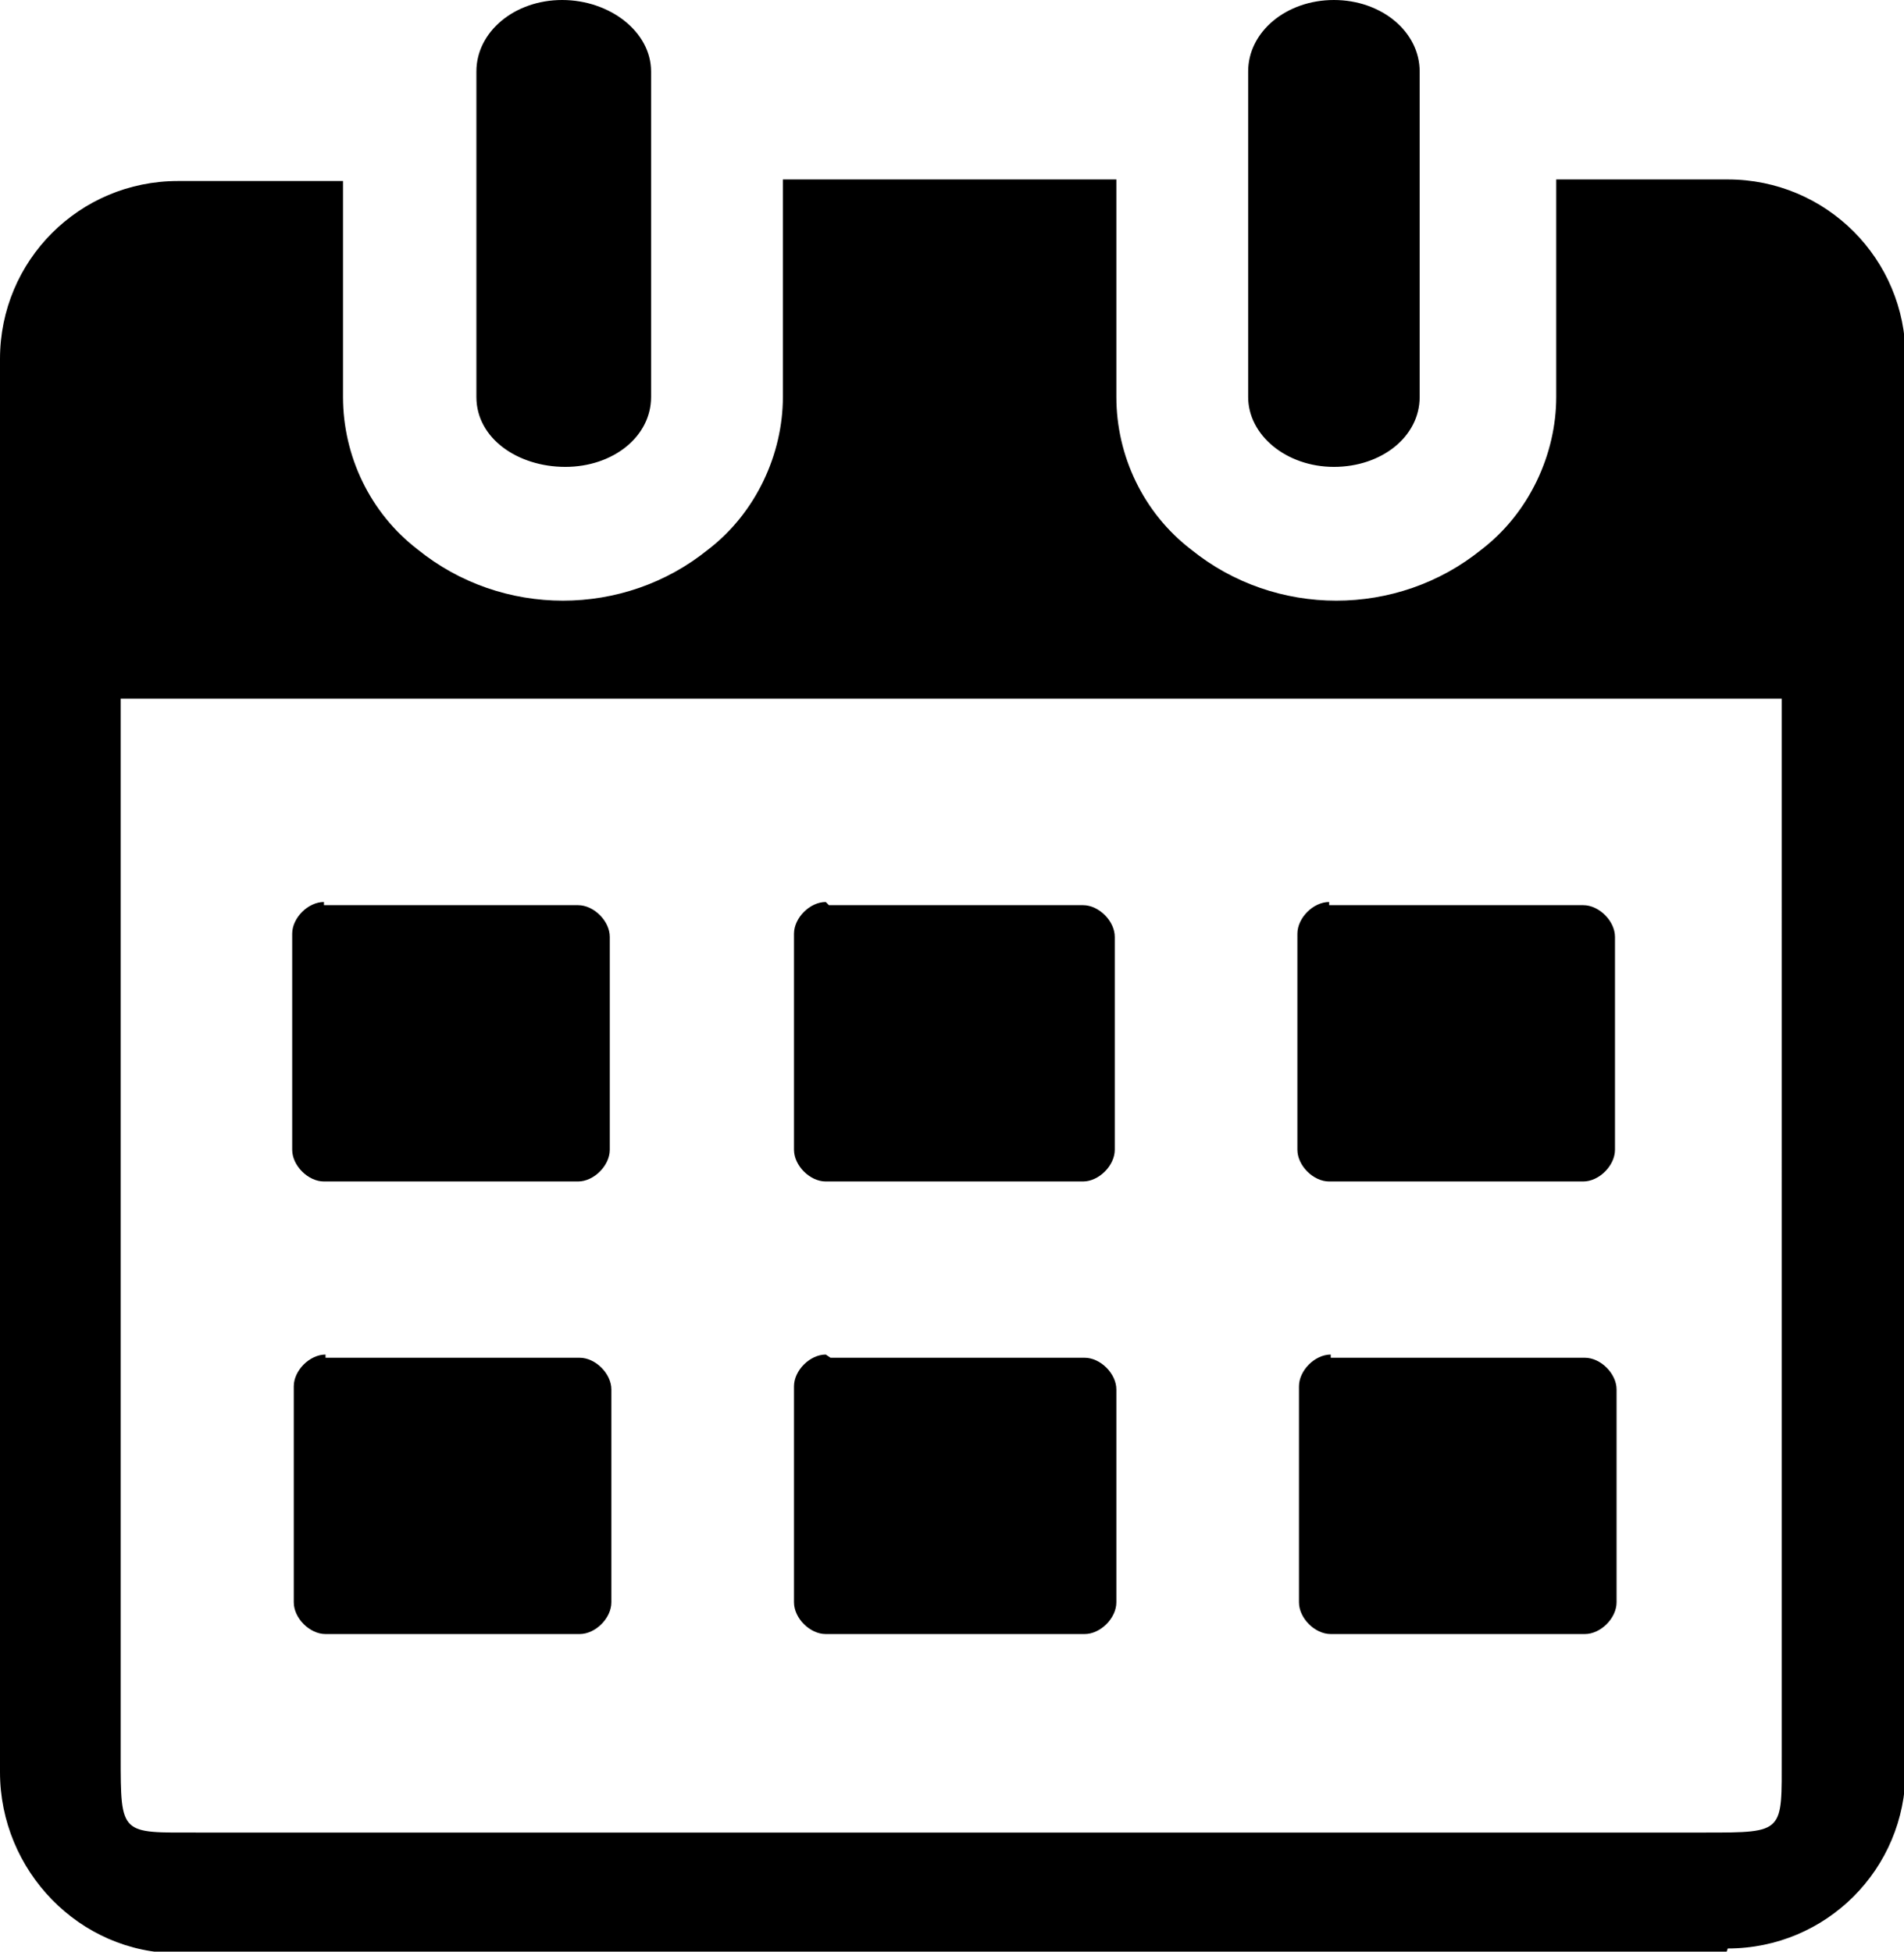
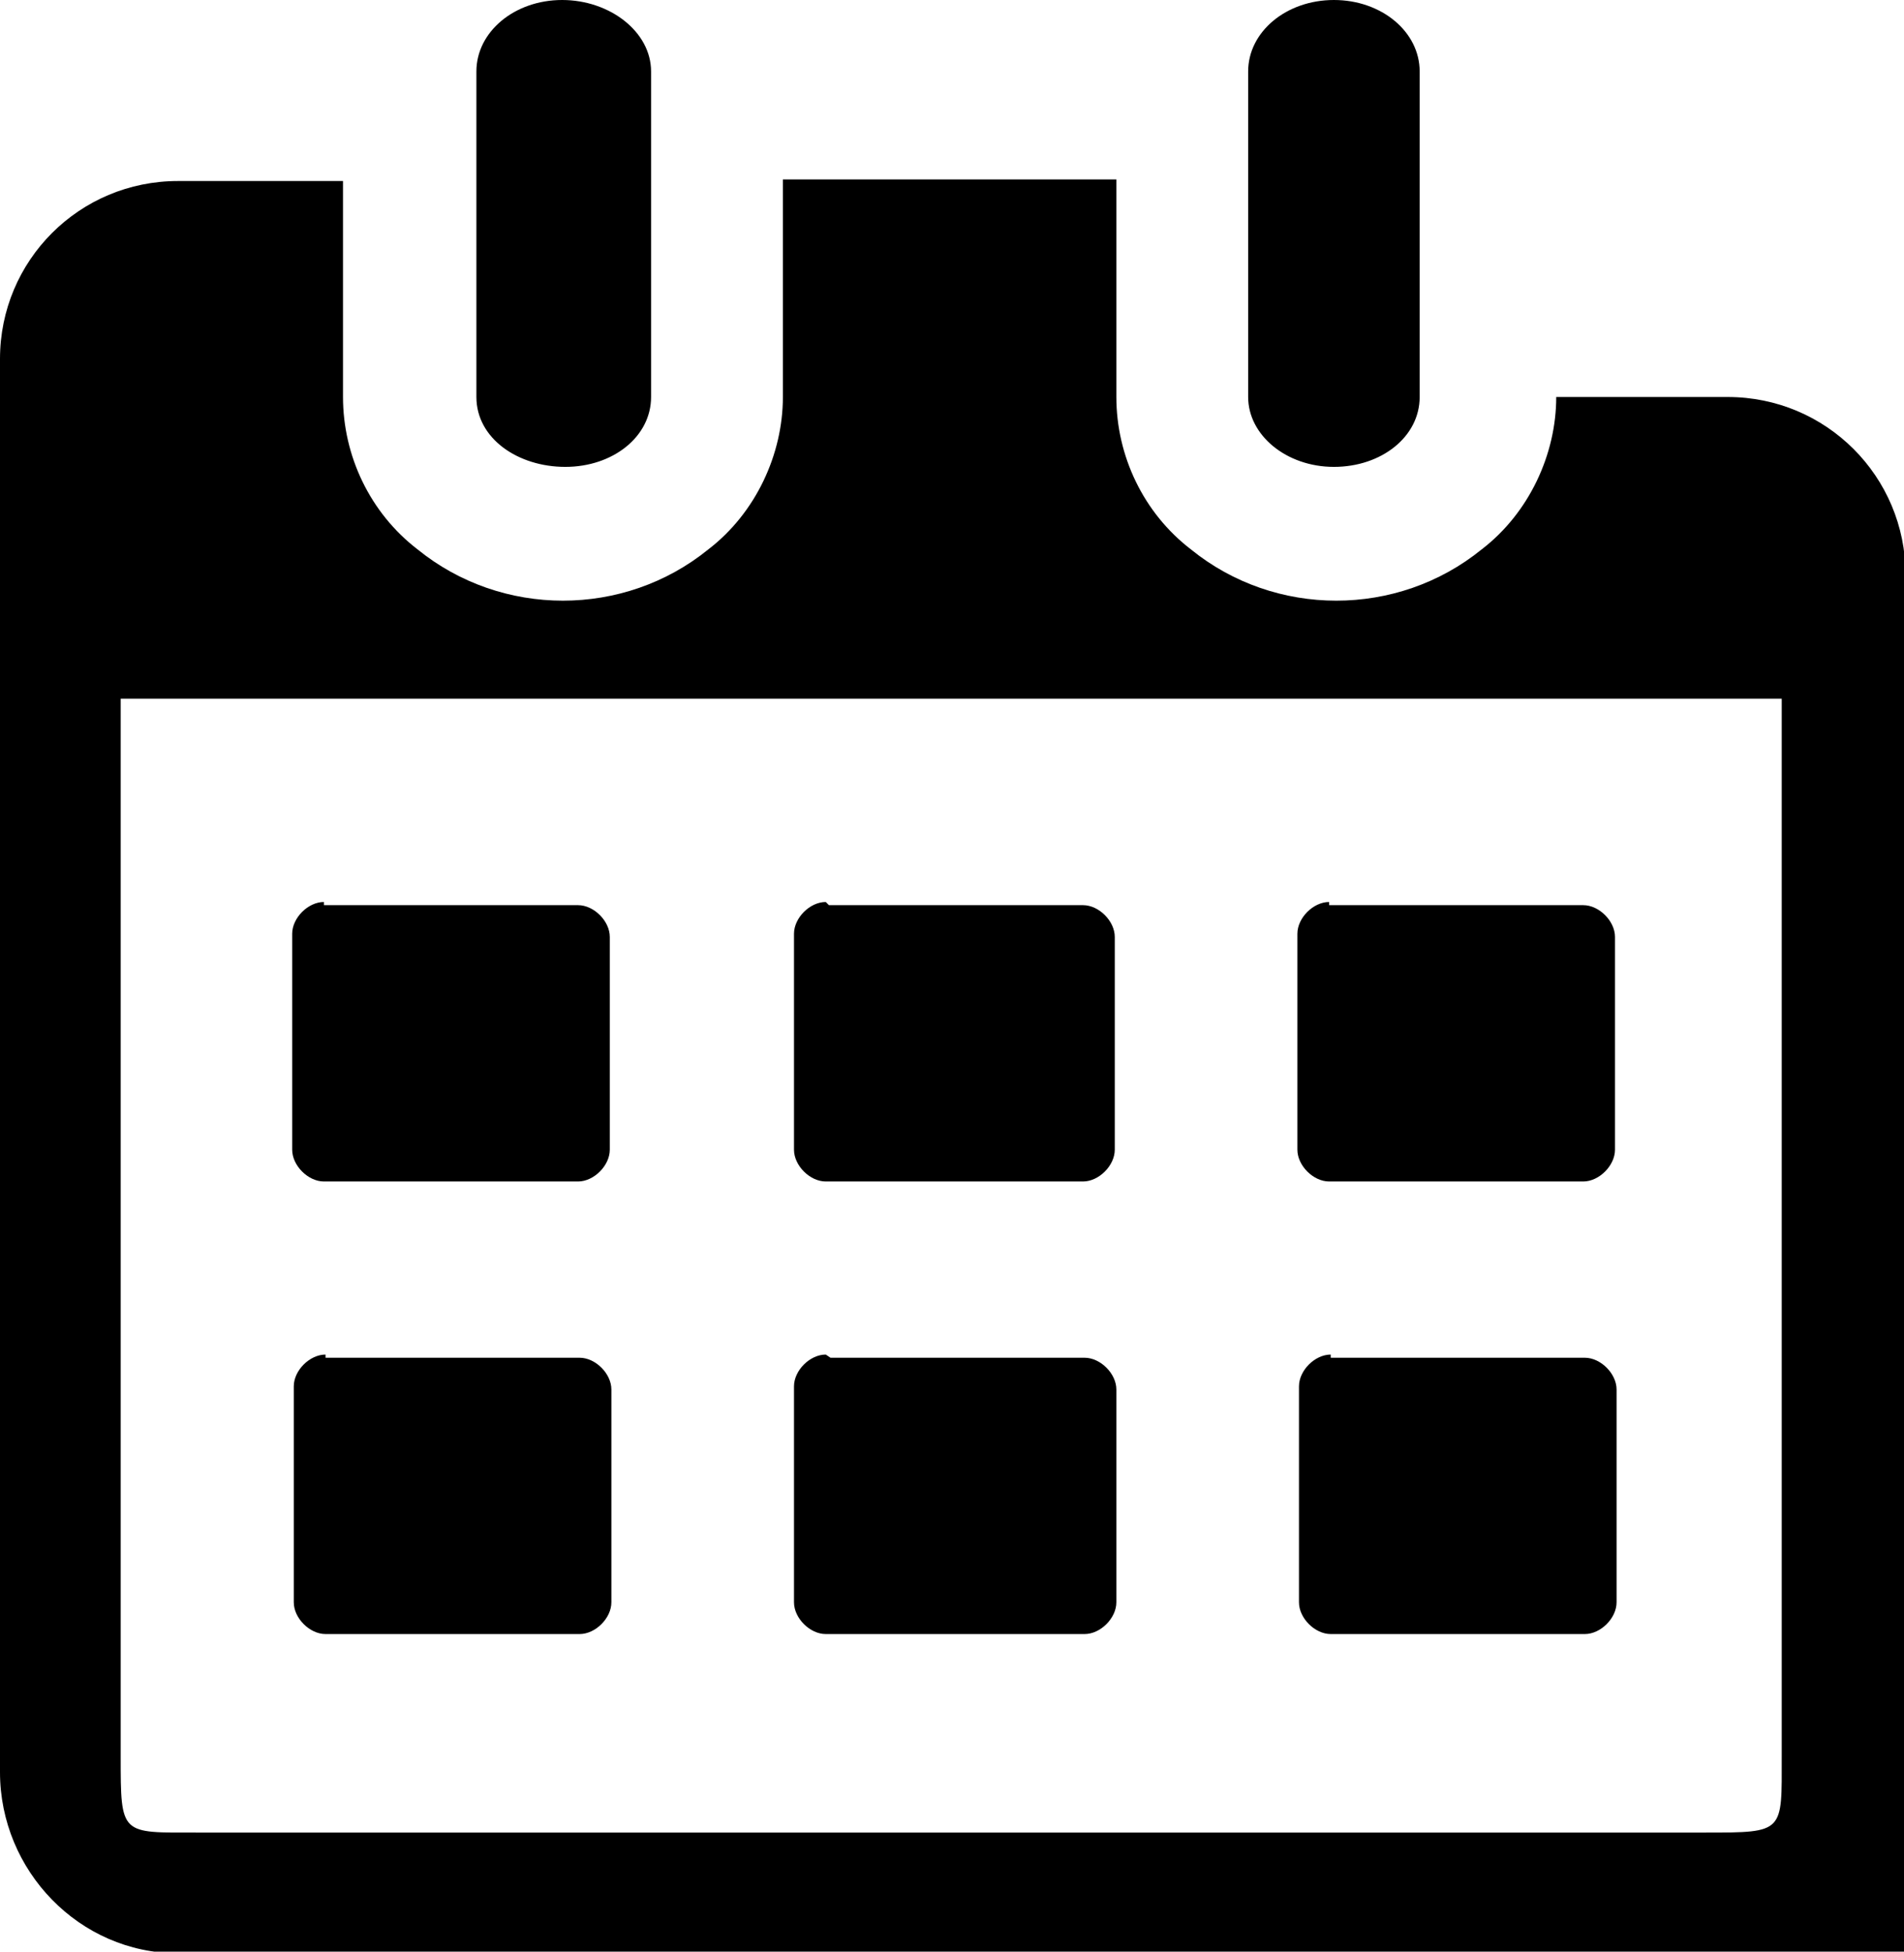
<svg xmlns="http://www.w3.org/2000/svg" viewBox="0 0 119.9 122.9">
-   <path d="M108.7 123H11.2C5 123 0 117.8 0 111.6v-89c0-6.2 5-11.2 11.2-11.2h10.4V25c0 3.7 1.7 7.3 4.7 9.6 5.3 4.3 13 4.3 18.3 0 3-2.3 4.7-6 4.7-9.6V11.3h21V25c0 3.7 1.7 7.3 4.7 9.6 5.3 4.3 13 4.3 18.3 0 3-2.3 4.7-6 4.7-9.6V11.3h10.8c6.2 0 11.2 5 11.2 11.2v89c0 6.2-5 11.2-11.2 11.2zm-25-66h16c1 0 2 1 2 2v13.4c0 1-1 2-2 2h-16c-1 0-2-1-2-2V58.8c0-1 1-2 2-2zm-31.5 0h16c1 0 2 1 2 2v13.4c0 1-1 2-2 2H52c-1 0-2-1-2-2V58.8c0-1 1-2 2-2zm-31.8 0h16c1 0 2 1 2 2v13.4c0 1-1 2-2 2h-16c-1 0-2-1-2-2V58.8c0-1 1-2 2-2zm63.4 28.5h16c1 0 2 1 2 2v13.4c0 1-1 2-2 2h-16c-1 0-2-1-2-2V87.3c0-1 1-2 2-2zm-31.5 0h16c1 0 2 1 2 2v13.4c0 1-1 2-2 2H52c-1 0-2-1-2-2V87.3c0-1 1-2 2-2zm-31.8 0h16c1 0 2 1 2 2v13.4c0 1-1 2-2 2h-16c-1 0-2-1-2-2V87.3c0-1 1-2 2-2zM78.6 4.5C78.6 2 81 0 84 0s5.4 2 5.4 4.5V25c0 2.5-2.4 4.4-5.4 4.4s-5.4-2-5.4-4.4V4.5zM30 4.5C30 2 32.4 0 35.4 0S41 2 41 4.5V25c0 2.5-2.4 4.4-5.4 4.4S30 27.6 30 25zM7.6 44v66.6c0 5 0 4.8 4.8 4.8h95c5 0 4.8 0 4.8-4.8V44z" />
+   <path d="M108.7 123H11.2C5 123 0 117.8 0 111.6v-89c0-6.2 5-11.2 11.2-11.2h10.4V25c0 3.7 1.7 7.3 4.7 9.6 5.3 4.3 13 4.3 18.3 0 3-2.3 4.7-6 4.7-9.6V11.3h21V25c0 3.7 1.7 7.3 4.7 9.6 5.3 4.3 13 4.3 18.3 0 3-2.3 4.7-6 4.7-9.6h10.8c6.2 0 11.2 5 11.2 11.2v89c0 6.2-5 11.2-11.2 11.2zm-25-66h16c1 0 2 1 2 2v13.4c0 1-1 2-2 2h-16c-1 0-2-1-2-2V58.8c0-1 1-2 2-2zm-31.5 0h16c1 0 2 1 2 2v13.4c0 1-1 2-2 2H52c-1 0-2-1-2-2V58.8c0-1 1-2 2-2zm-31.8 0h16c1 0 2 1 2 2v13.4c0 1-1 2-2 2h-16c-1 0-2-1-2-2V58.8c0-1 1-2 2-2zm63.4 28.5h16c1 0 2 1 2 2v13.4c0 1-1 2-2 2h-16c-1 0-2-1-2-2V87.3c0-1 1-2 2-2zm-31.5 0h16c1 0 2 1 2 2v13.4c0 1-1 2-2 2H52c-1 0-2-1-2-2V87.3c0-1 1-2 2-2zm-31.8 0h16c1 0 2 1 2 2v13.4c0 1-1 2-2 2h-16c-1 0-2-1-2-2V87.3c0-1 1-2 2-2zM78.6 4.5C78.6 2 81 0 84 0s5.4 2 5.4 4.5V25c0 2.5-2.4 4.4-5.4 4.4s-5.4-2-5.4-4.4V4.5zM30 4.5C30 2 32.4 0 35.4 0S41 2 41 4.5V25c0 2.5-2.4 4.4-5.4 4.4S30 27.6 30 25zM7.6 44v66.6c0 5 0 4.8 4.8 4.8h95c5 0 4.8 0 4.8-4.8V44z" />
</svg>